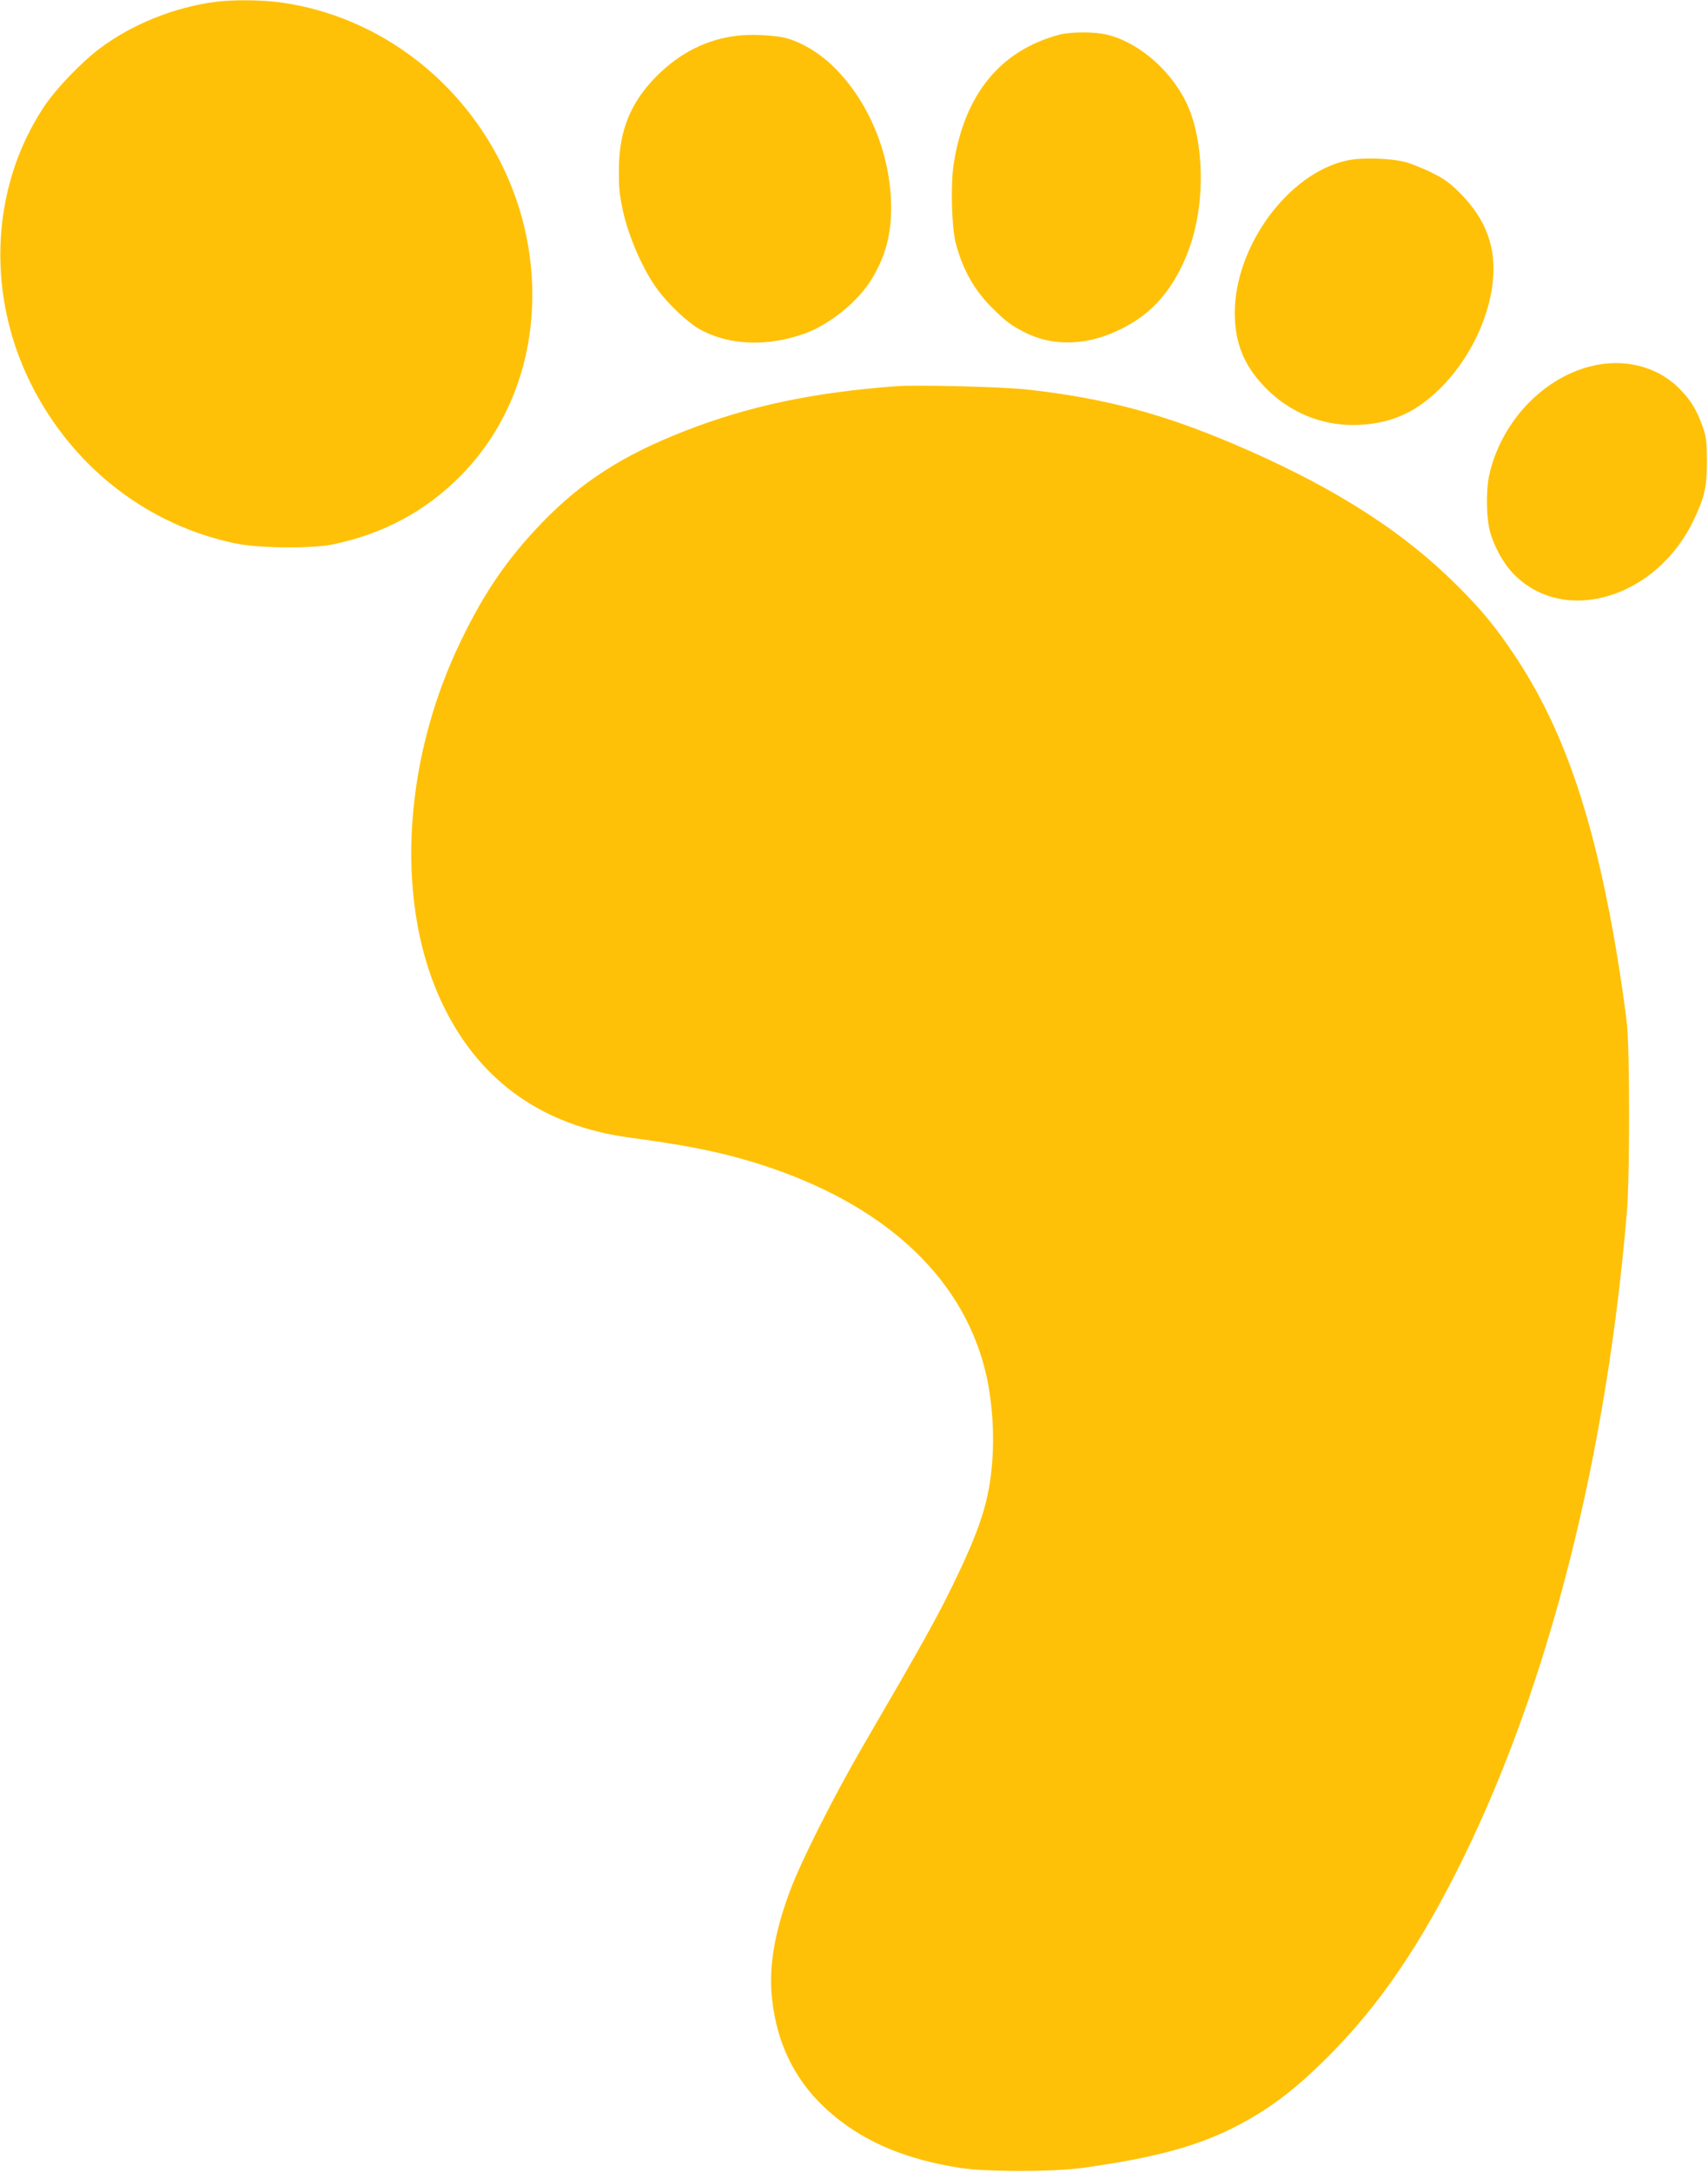
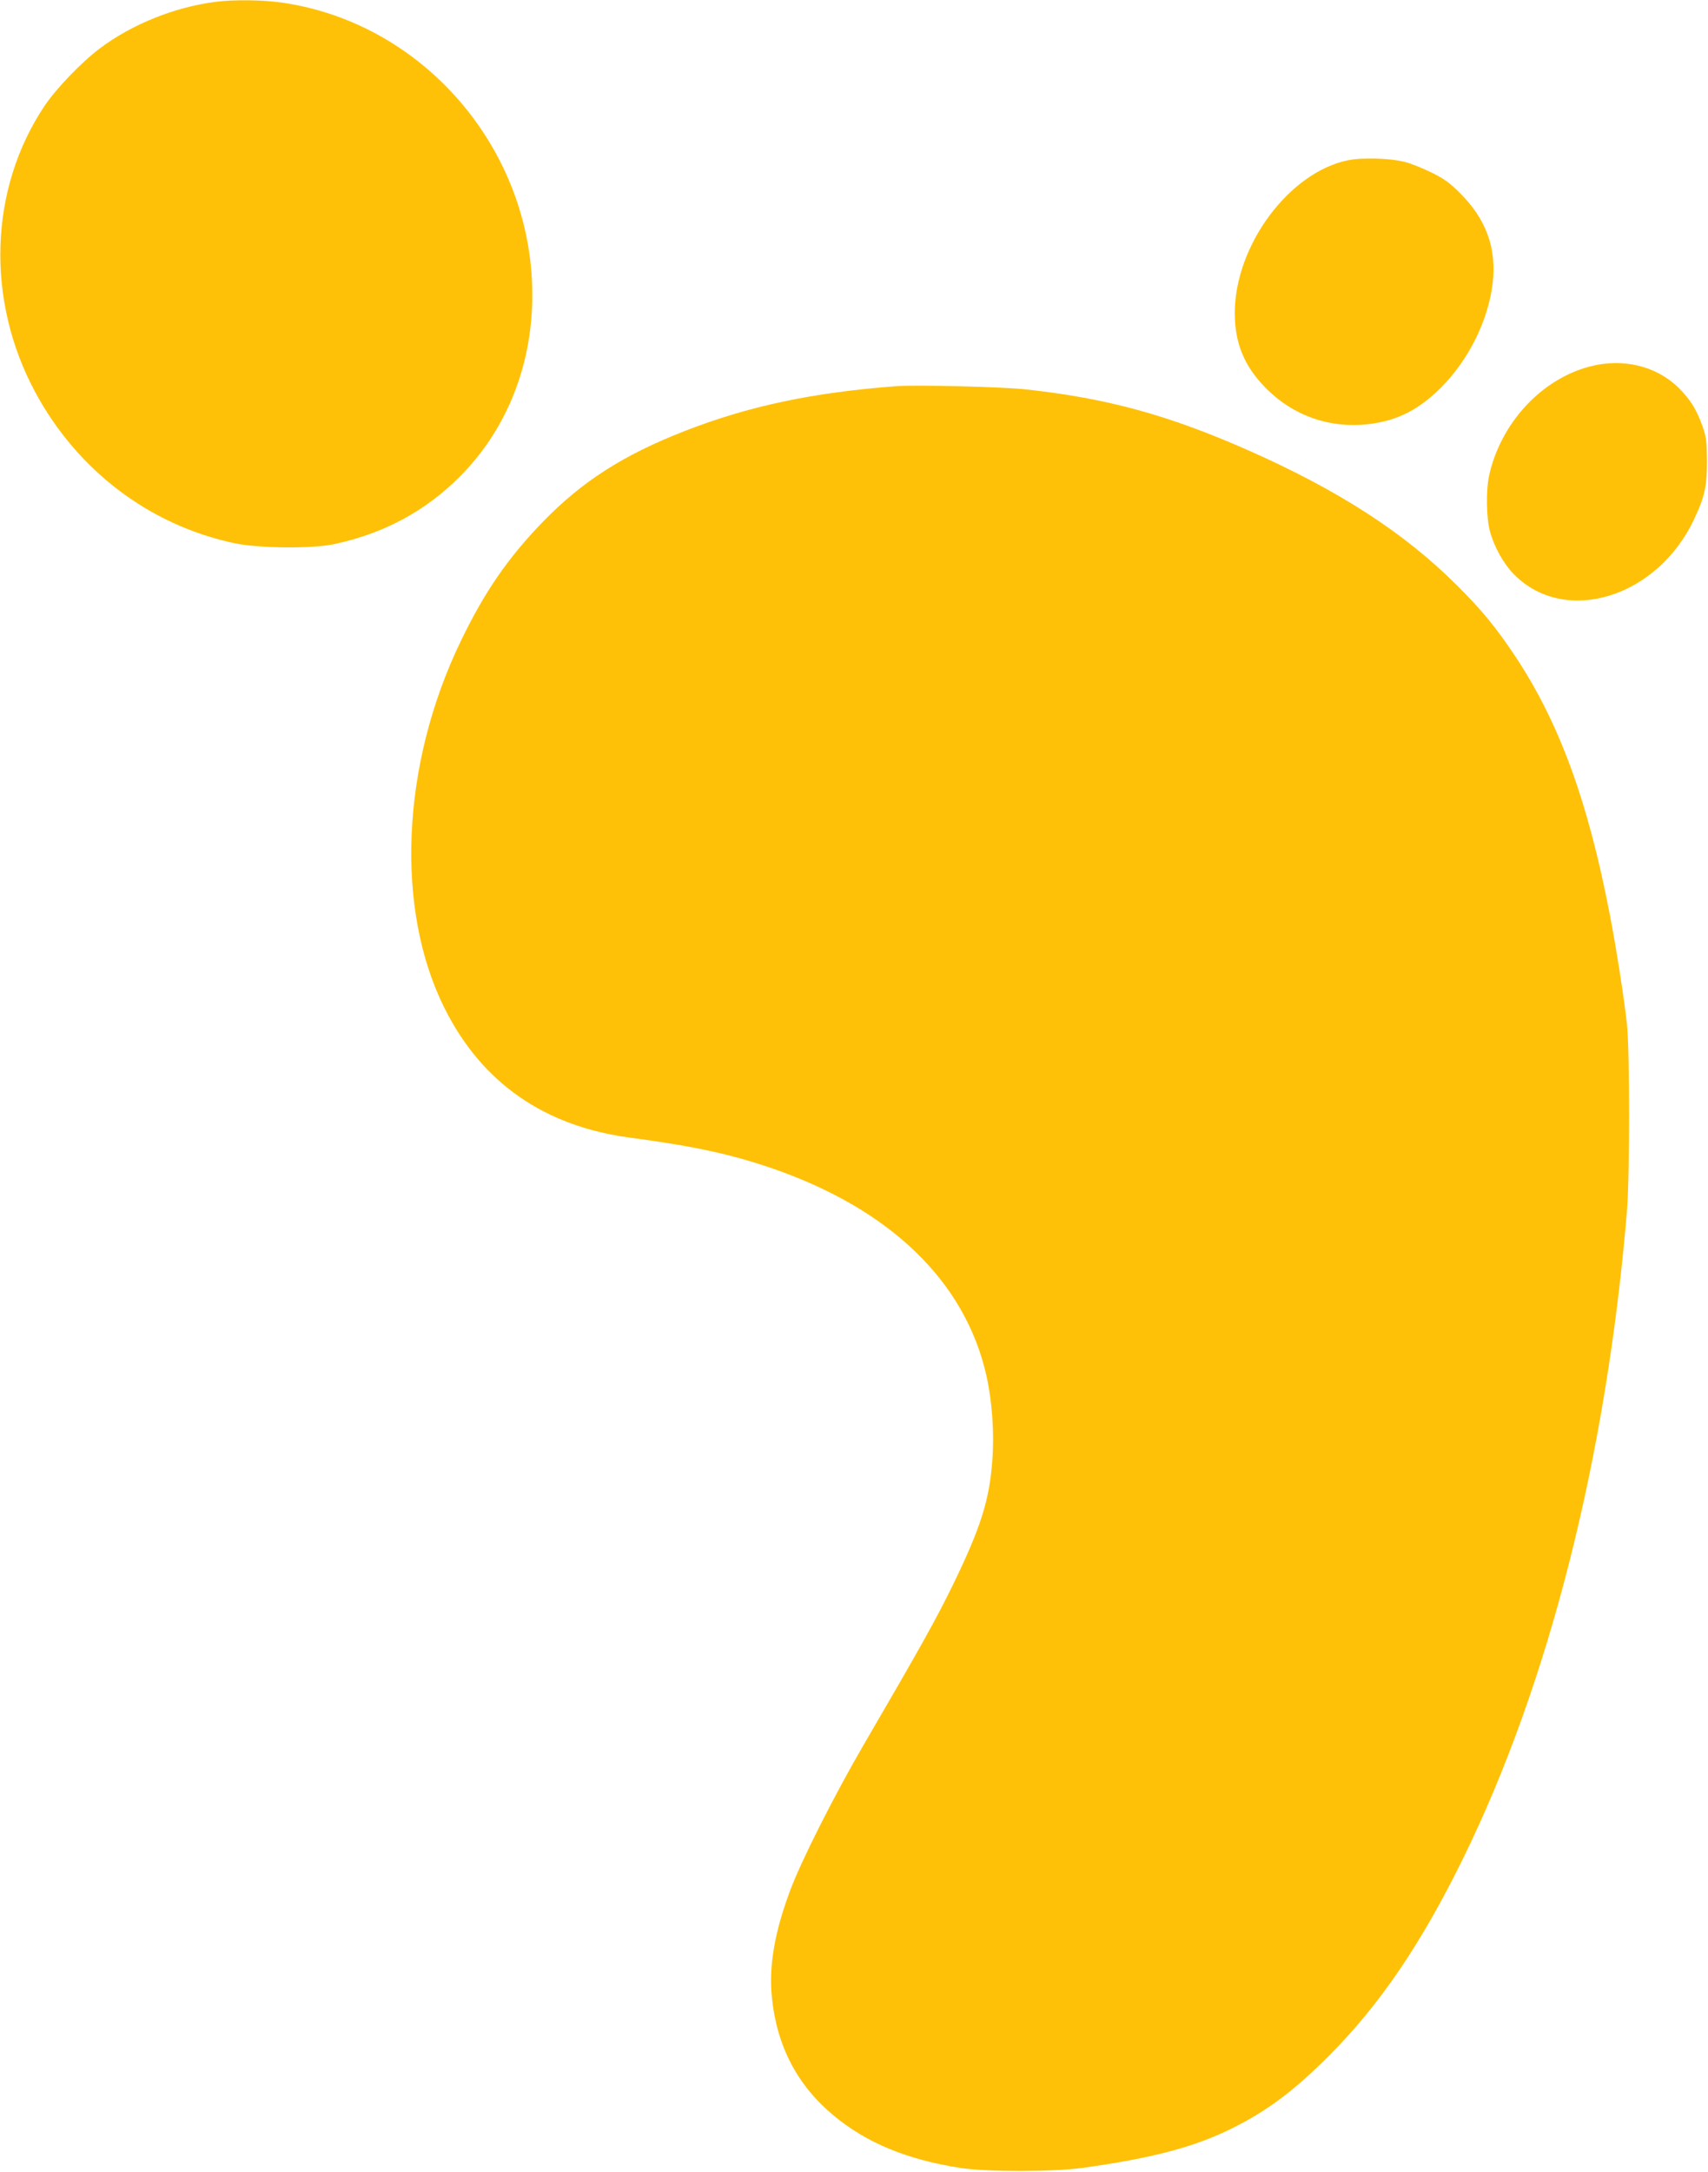
<svg xmlns="http://www.w3.org/2000/svg" version="1.0" width="1007pt" height="1280pt" viewBox="0 0 1007 1280" preserveAspectRatio="xMidYMid meet">
  <g transform="translate(0,1280) scale(0.1,-0.1)" fill="#ffc107" stroke="none">
    <path d="M1270 12789 c-241 -31 -492 -132 -681 -274 -108 -81 -259 -238 -327 -340 -326 -488 -347 -1142 -55 -1685 248 -461 672 -784 1173 -891 142 -31 459 -34 590 -6 293 63 536 193 741 398 260 261 411 614 426 1004 35 881 -614 1667 -1477 1790 -113 16 -285 18 -390 4z" />
-     <path d="M6243 12595 c-346 -94 -555 -349 -620 -759 -19 -122 -13 -366 11 -465 40 -157 110 -282 218 -388 81 -80 105 -97 182 -138 204 -106 450 -78 681 78 154 105 272 292 329 522 58 236 44 528 -35 717 -85 204 -281 382 -476 432 -74 20 -219 20 -290 1z" />
-     <path d="M4343 12589 c-176 -21 -333 -100 -468 -234 -155 -154 -225 -323 -226 -548 -1 -111 2 -143 22 -242 33 -157 121 -359 209 -476 64 -85 173 -188 241 -227 174 -99 406 -108 631 -25 144 54 309 189 386 316 83 137 116 262 116 427 -2 309 -130 621 -339 826 -87 86 -203 153 -295 173 -72 15 -199 20 -277 10z" />
    <path d="M7945 11855 c-346 -72 -665 -503 -665 -900 0 -173 53 -306 172 -431 164 -172 385 -252 622 -223 164 20 291 84 422 215 162 162 278 395 304 612 25 207 -36 378 -192 534 -61 61 -96 86 -170 122 -51 25 -120 53 -153 61 -87 23 -255 28 -340 10z" />
    <path d="M9373 10640 c-287 -75 -527 -336 -594 -645 -18 -85 -16 -246 5 -325 25 -93 80 -192 142 -255 301 -305 846 -138 1063 327 62 131 75 193 75 343 -1 113 -4 139 -26 202 -36 101 -72 158 -142 228 -132 129 -328 176 -523 125z" />
    <path d="M5285 10524 c-493 -37 -871 -117 -1250 -265 -361 -141 -604 -297 -835 -535 -206 -213 -344 -413 -484 -704 -351 -726 -388 -1580 -94 -2164 219 -438 588 -694 1093 -761 375 -50 589 -96 835 -180 698 -240 1141 -667 1266 -1224 34 -153 47 -340 34 -504 -17 -230 -70 -396 -234 -732 -98 -200 -183 -353 -525 -940 -175 -301 -370 -687 -434 -861 -91 -244 -125 -445 -106 -626 29 -289 151 -520 365 -697 194 -161 432 -259 746 -308 155 -24 541 -24 718 0 412 57 662 123 883 233 208 103 368 223 572 428 299 299 544 660 790 1161 508 1035 846 2370 967 3815 17 210 17 945 0 1105 -17 153 -64 457 -102 650 -128 665 -298 1127 -555 1515 -114 171 -197 273 -345 420 -310 310 -700 562 -1235 798 -468 206 -824 304 -1306 357 -136 15 -646 28 -764 19z" />
  </g>
</svg>